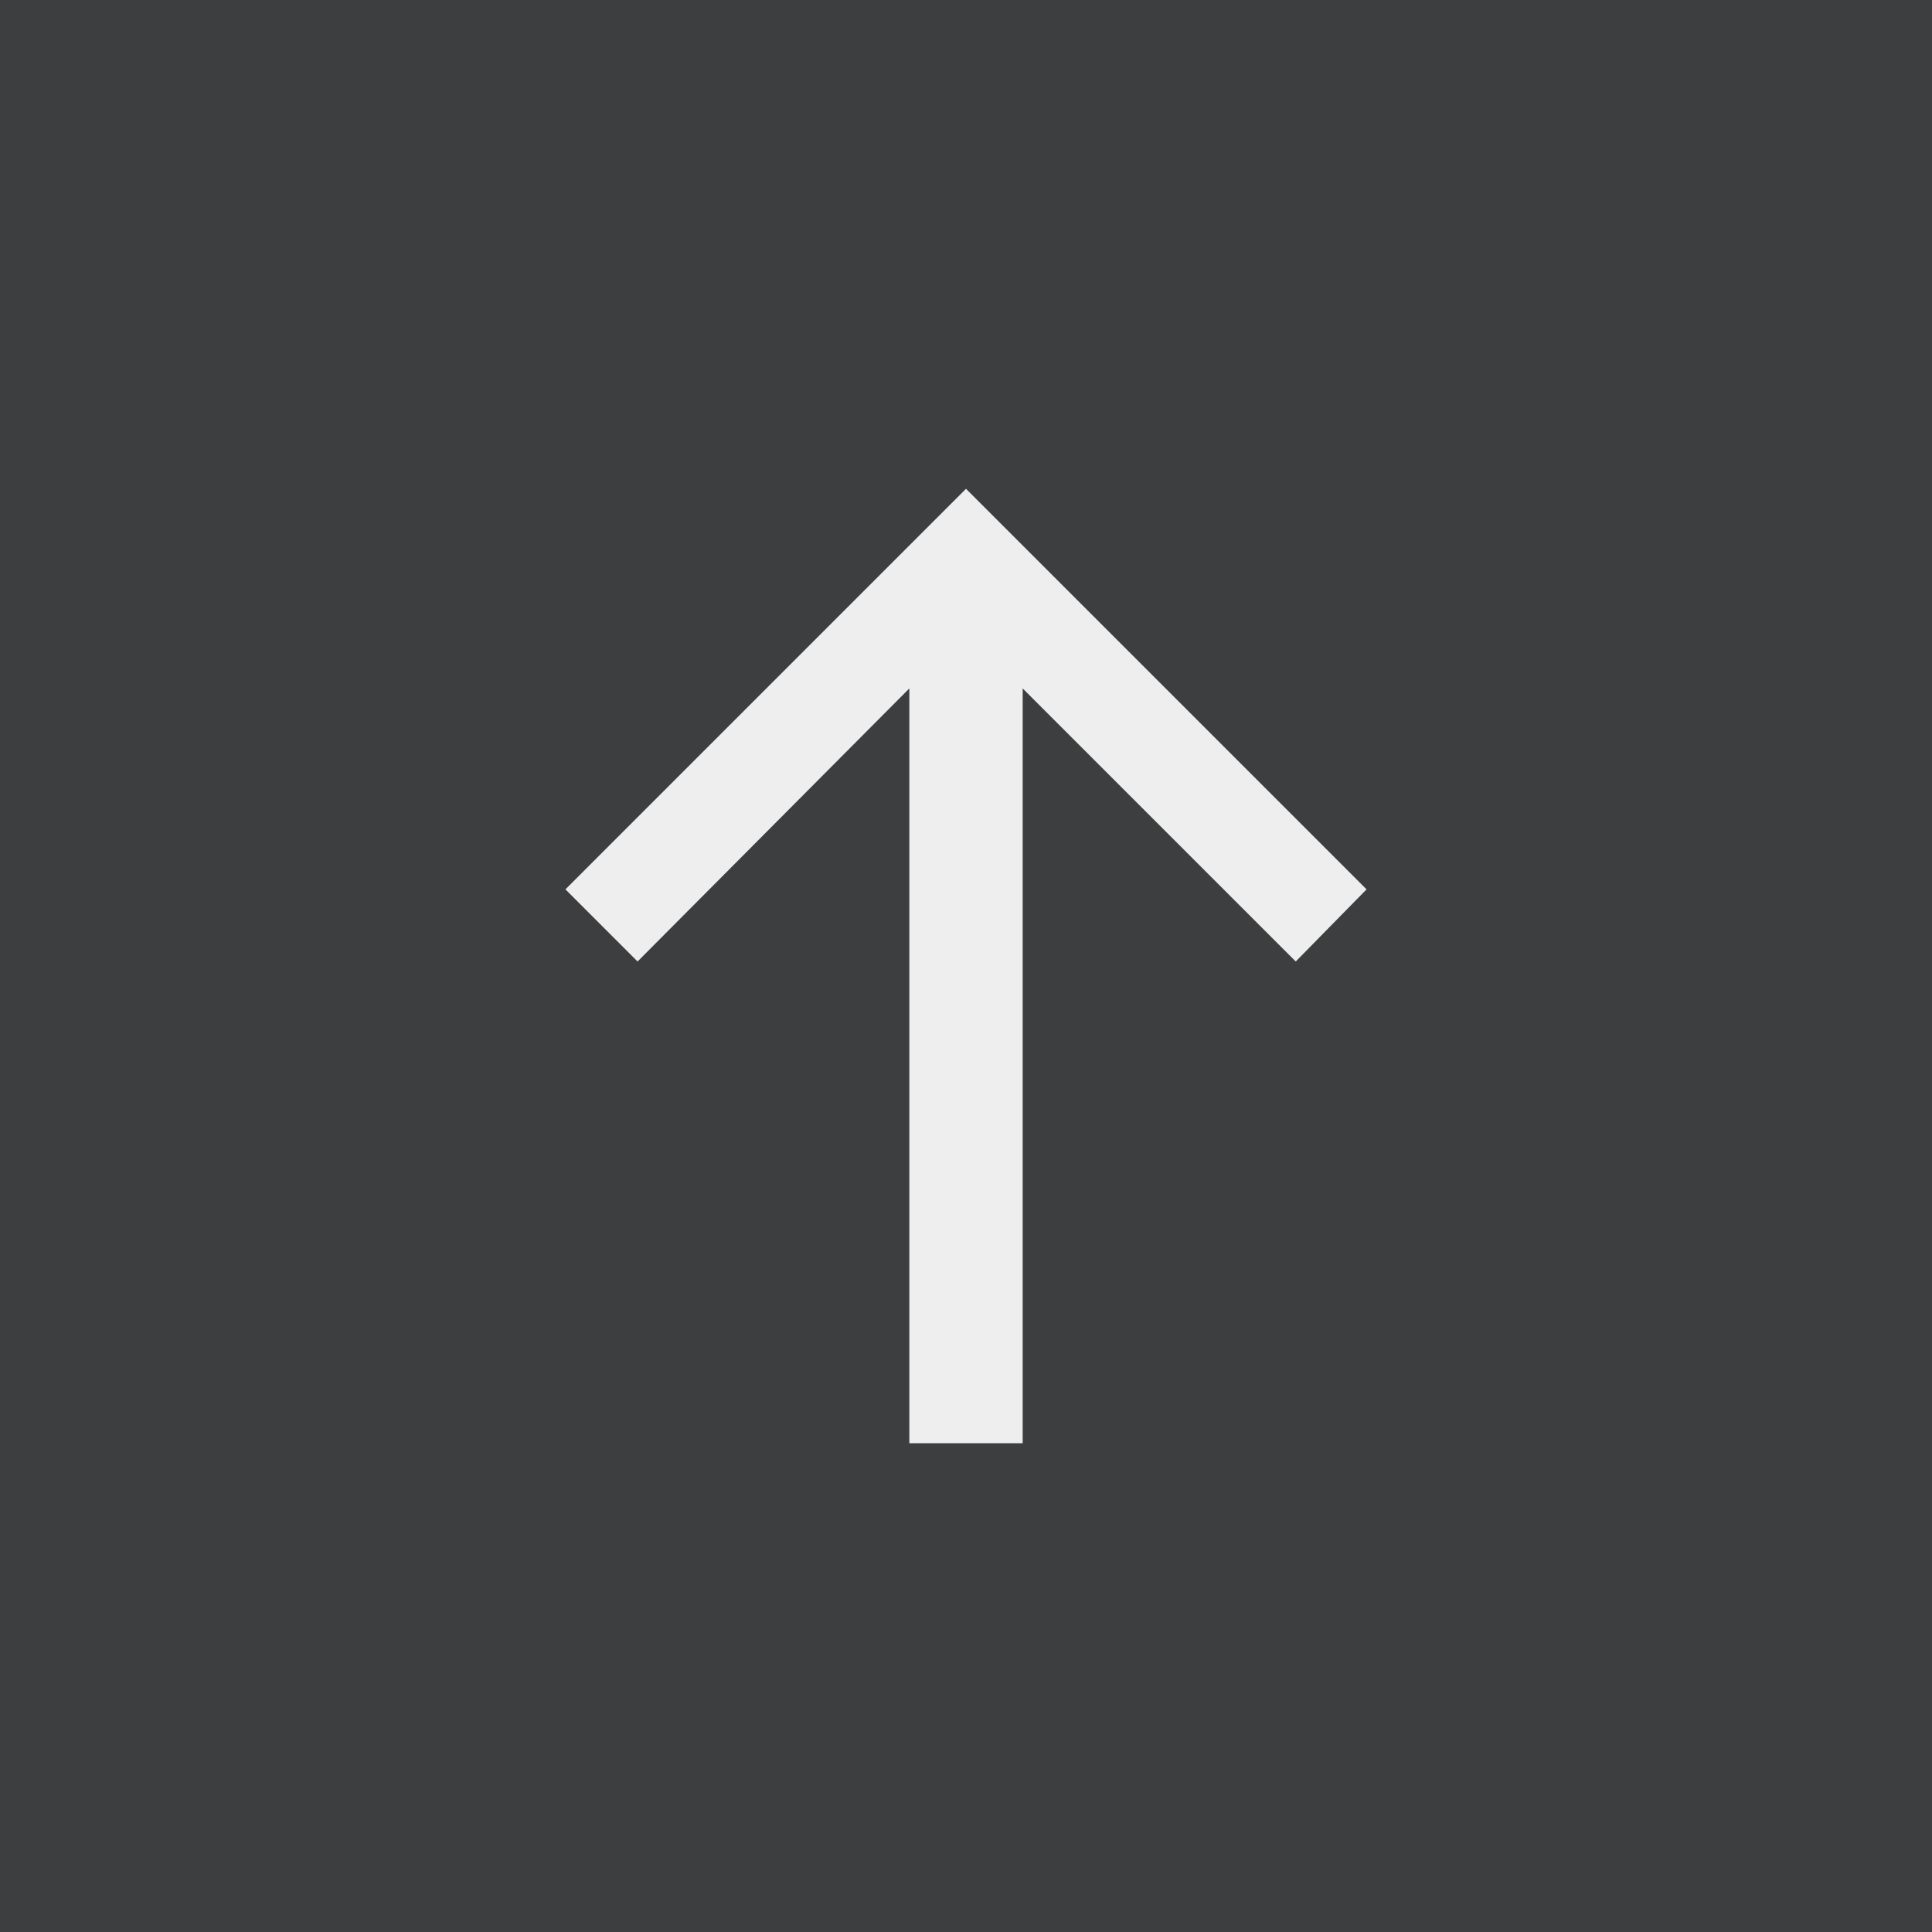
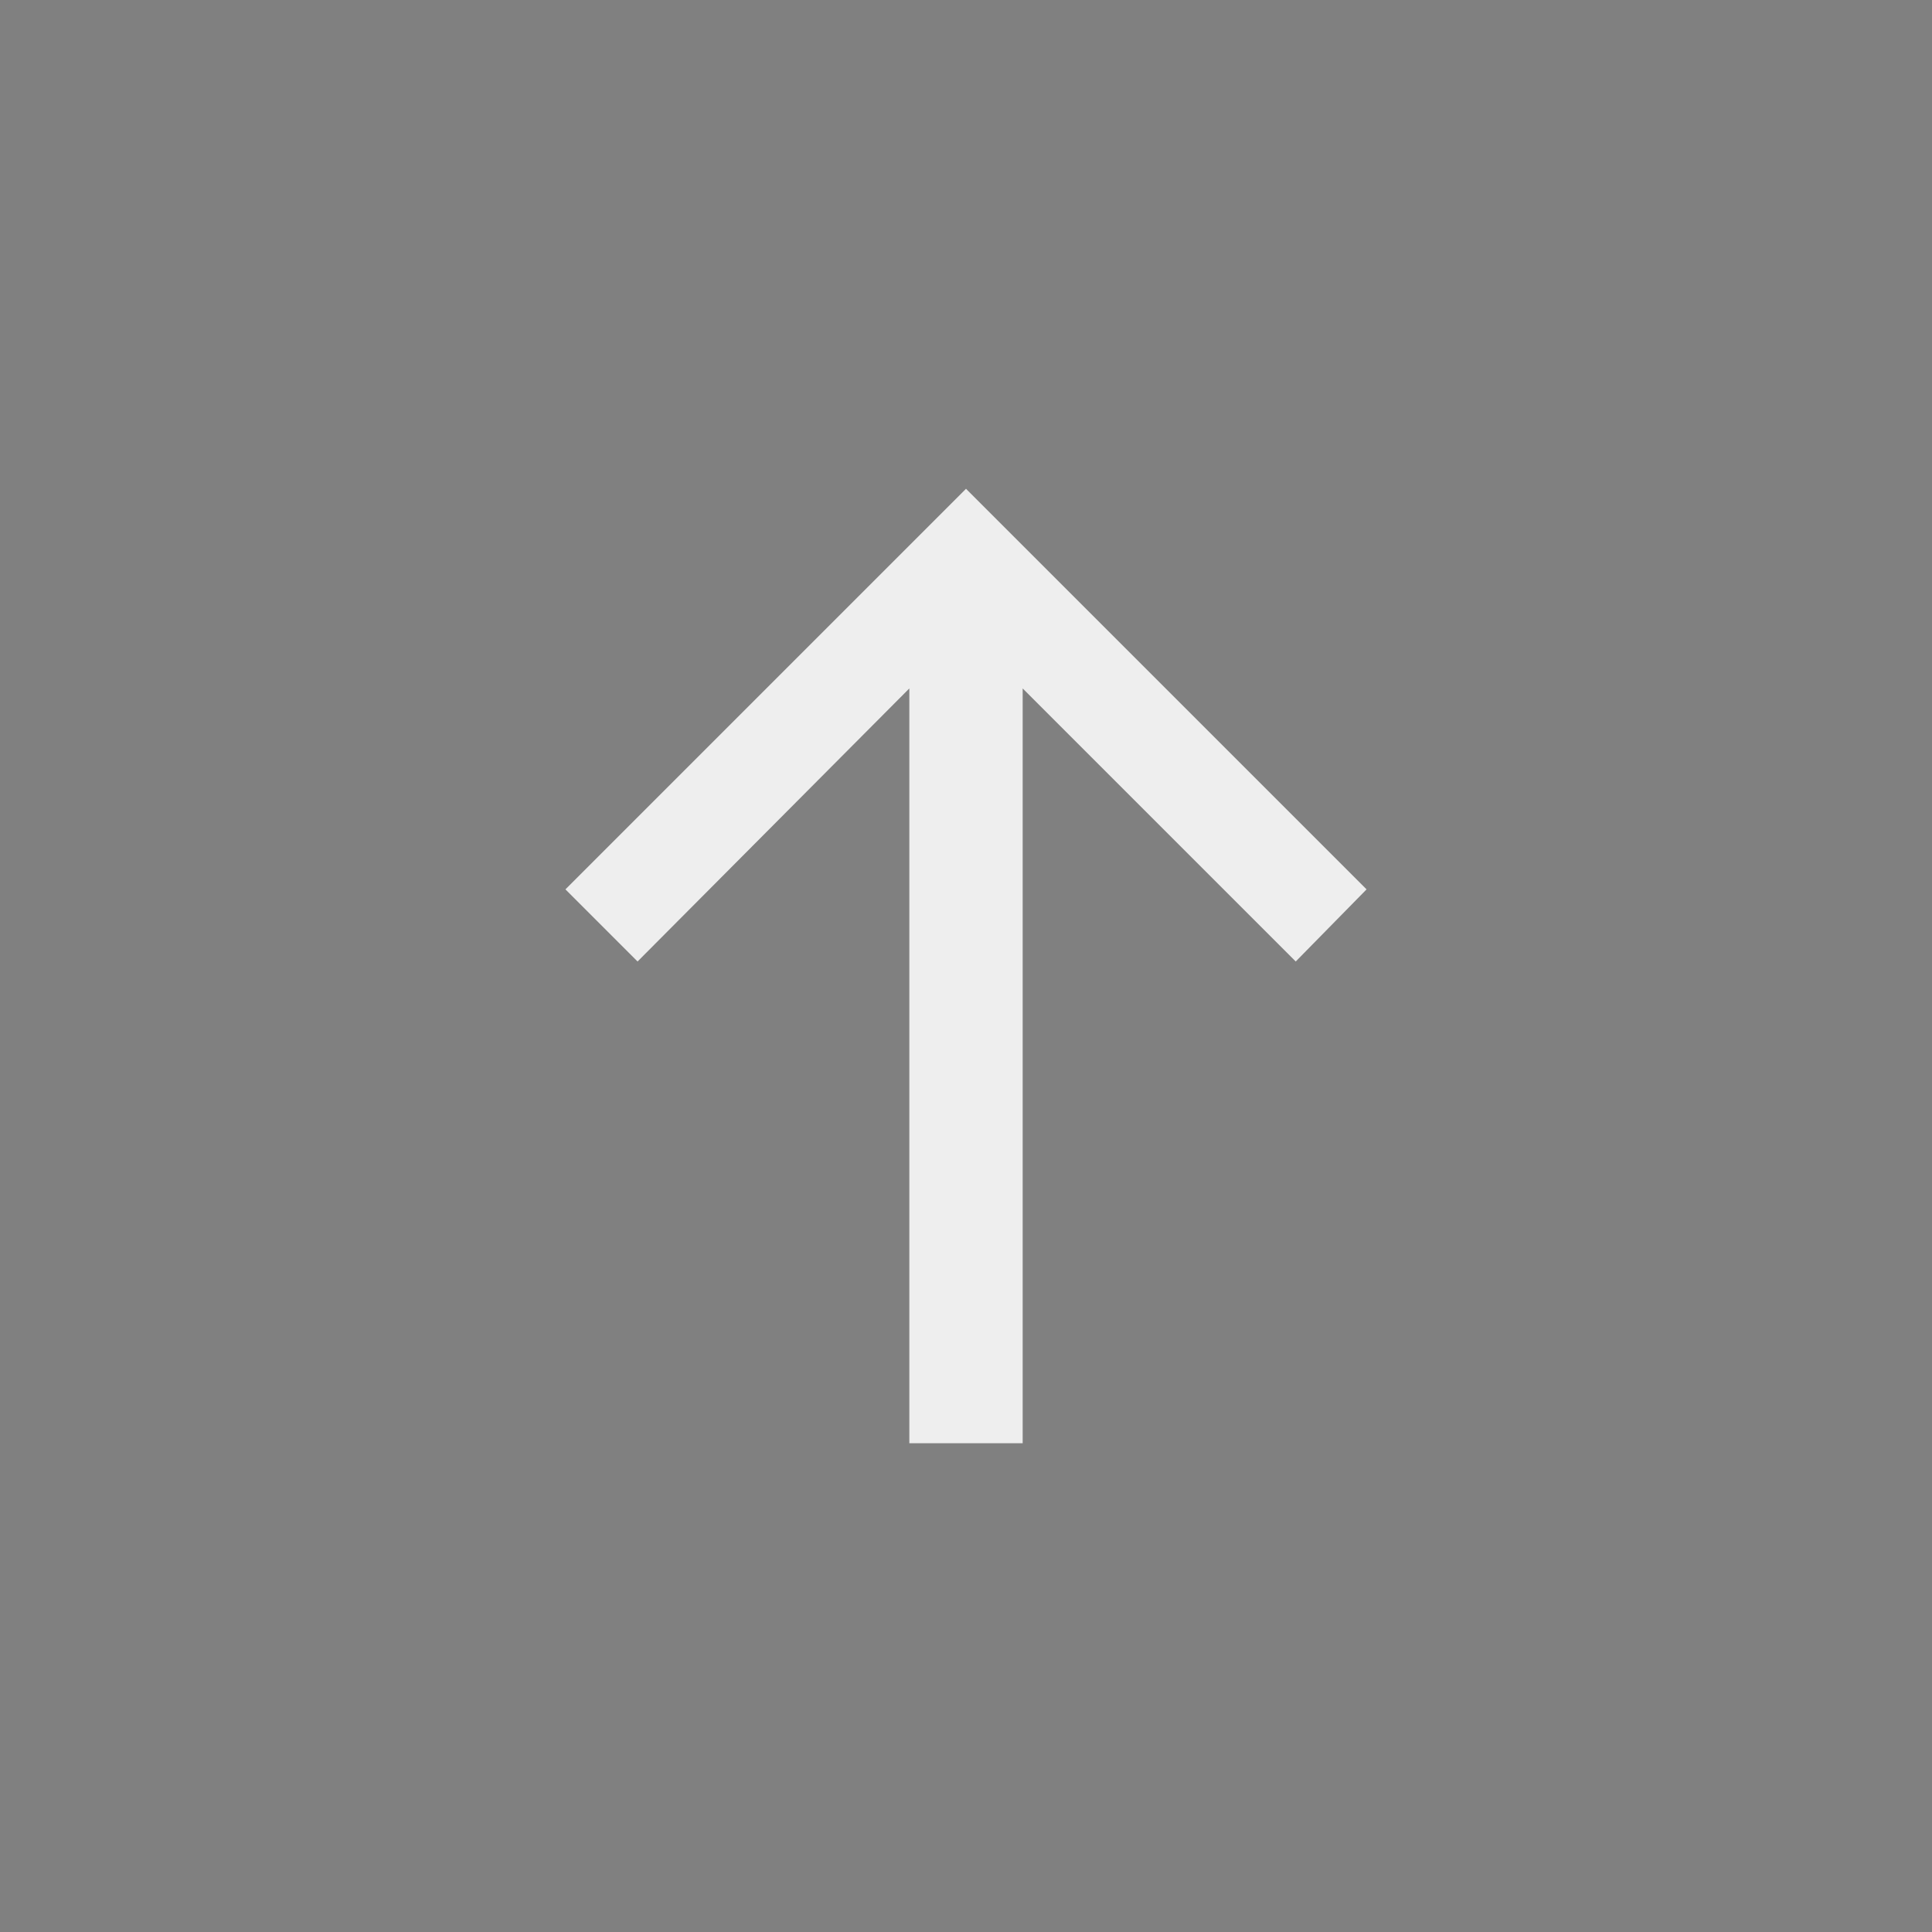
<svg xmlns="http://www.w3.org/2000/svg" width="24" height="24" viewBox="0 0 24 24" fill="none">
  <rect x="0" y="0" width="24" height="24" fill="#808080" stroke="none" />
-   <rect width="24" height="24" transform="matrix(0 -1 -1 0 24 24)" fill="#3D3E3F" />
  <path d="M12.704 17.928V8.552L16.096 11.944L16.976 11.048L12 6.072L7.024 11.048L7.92 11.944L11.296 8.552V17.928H12.704Z" fill="#EEEEEE" />
</svg>